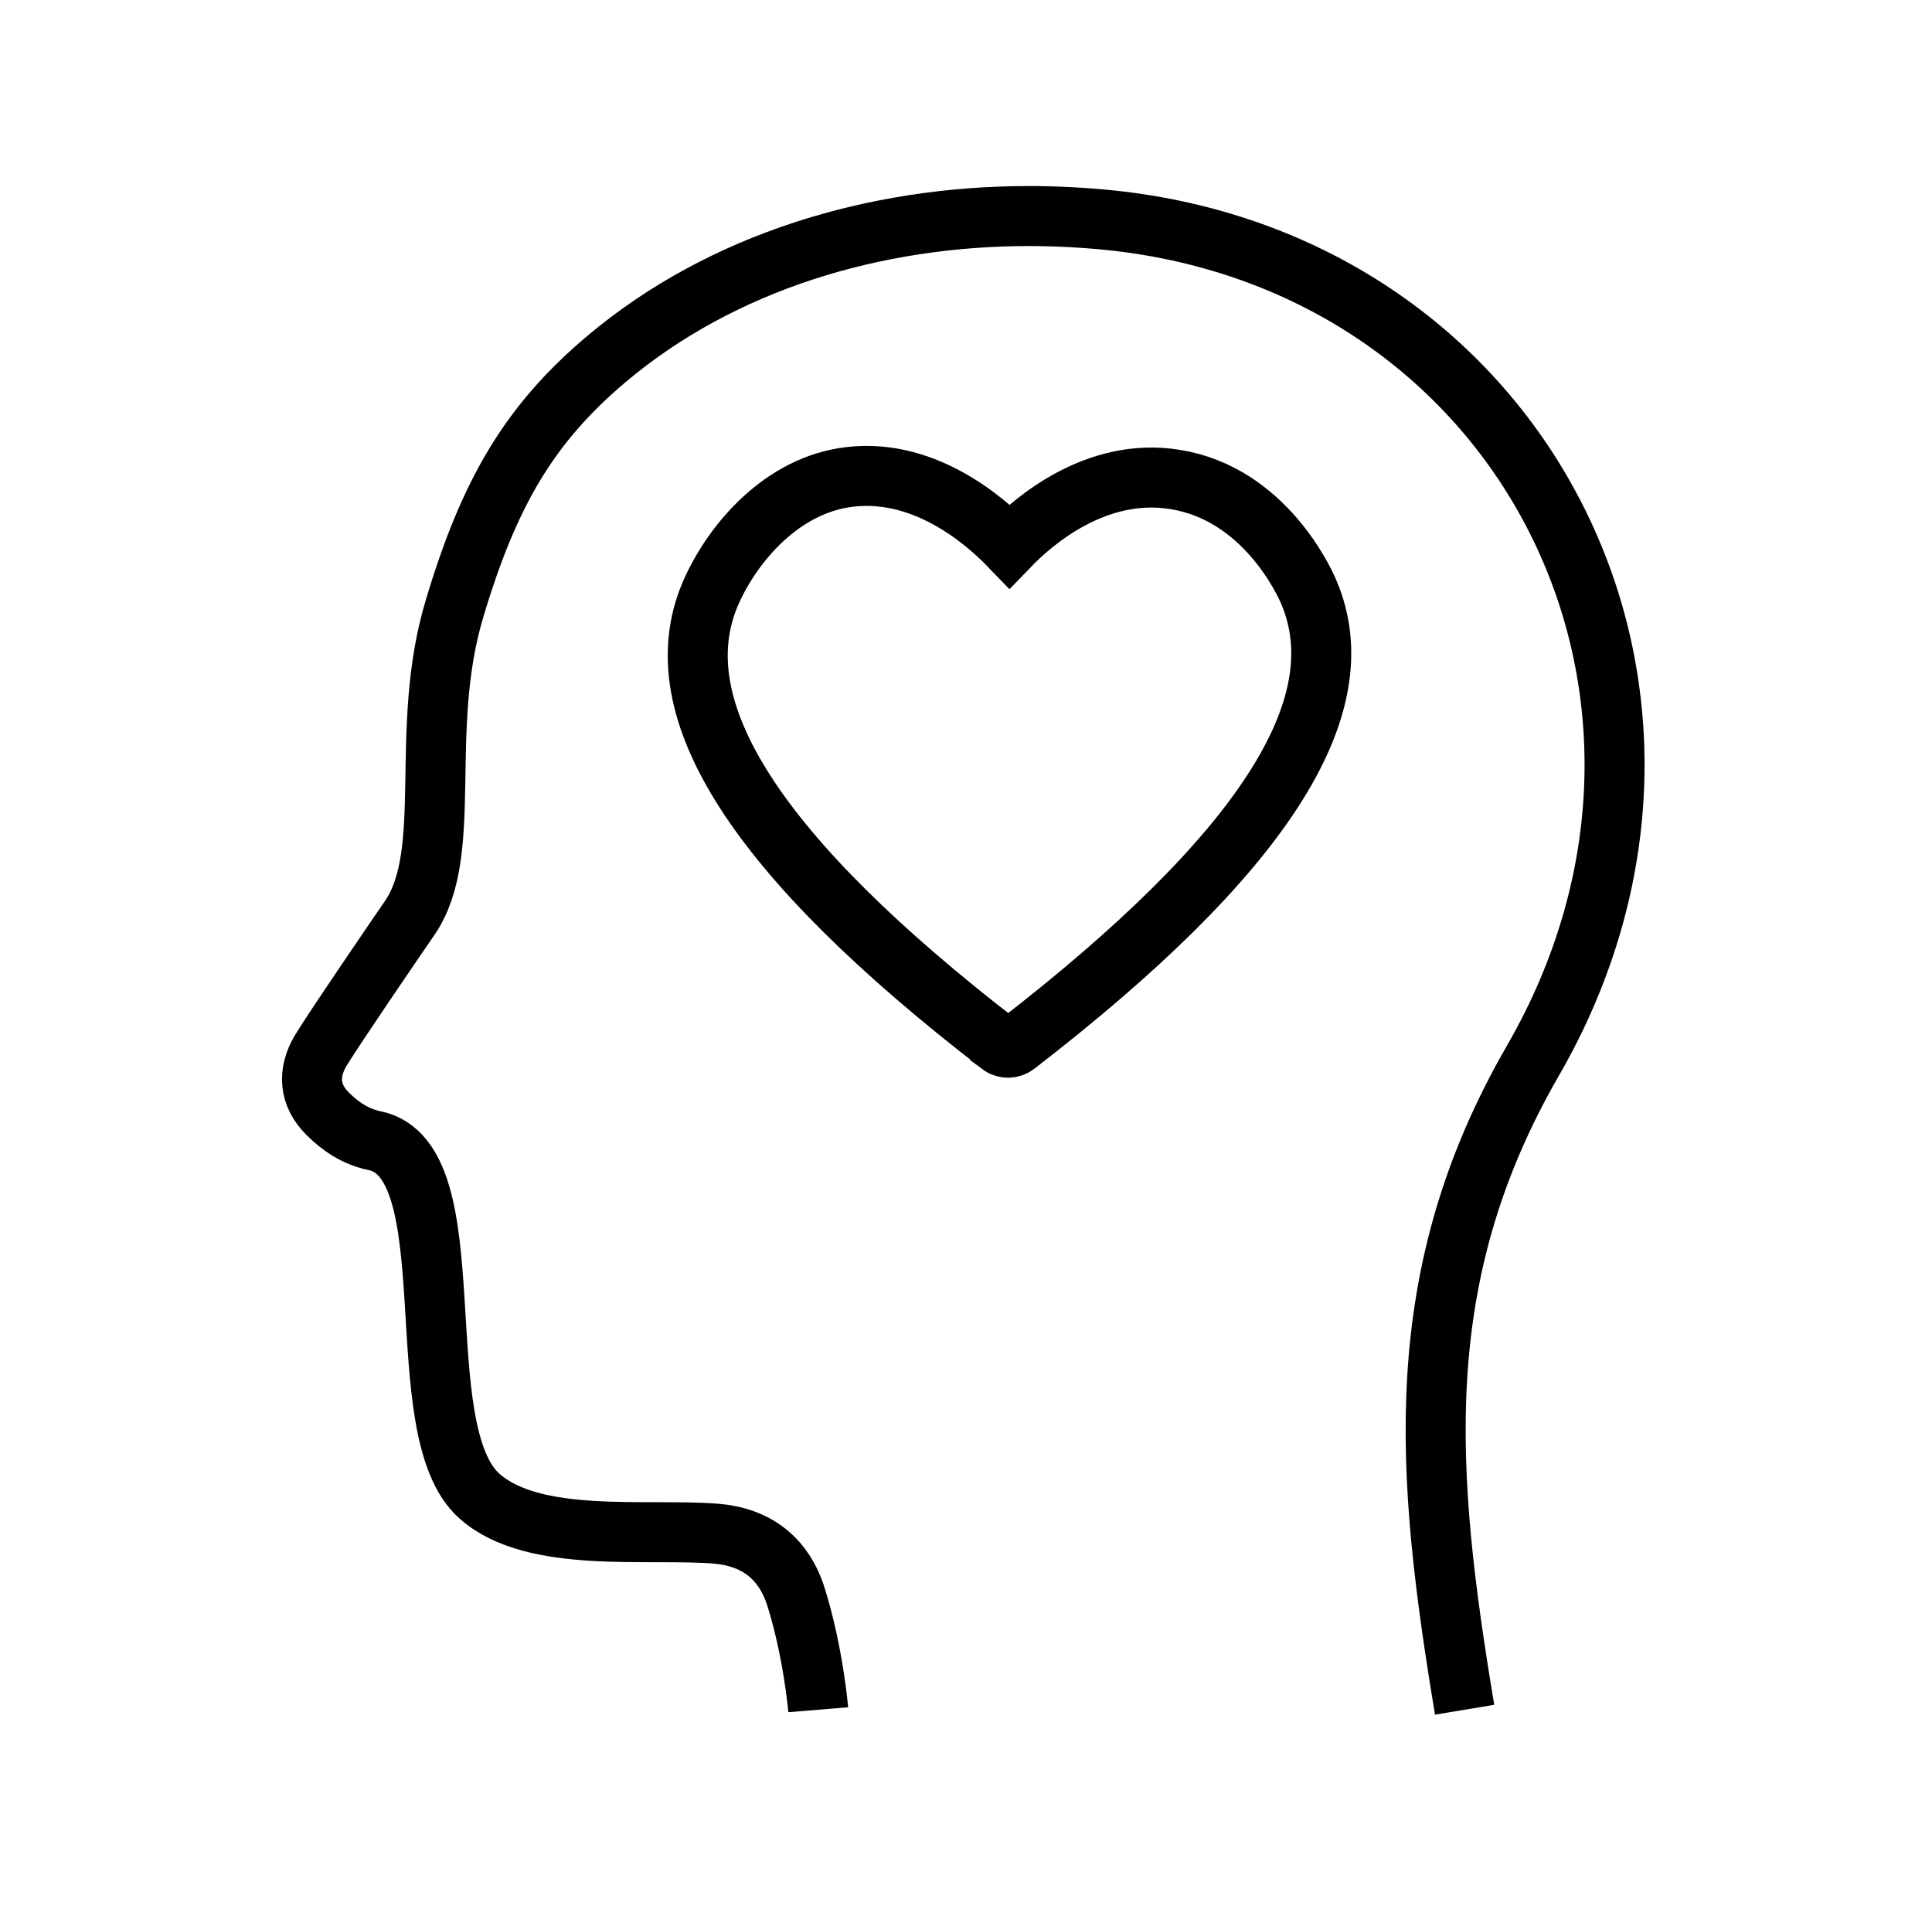
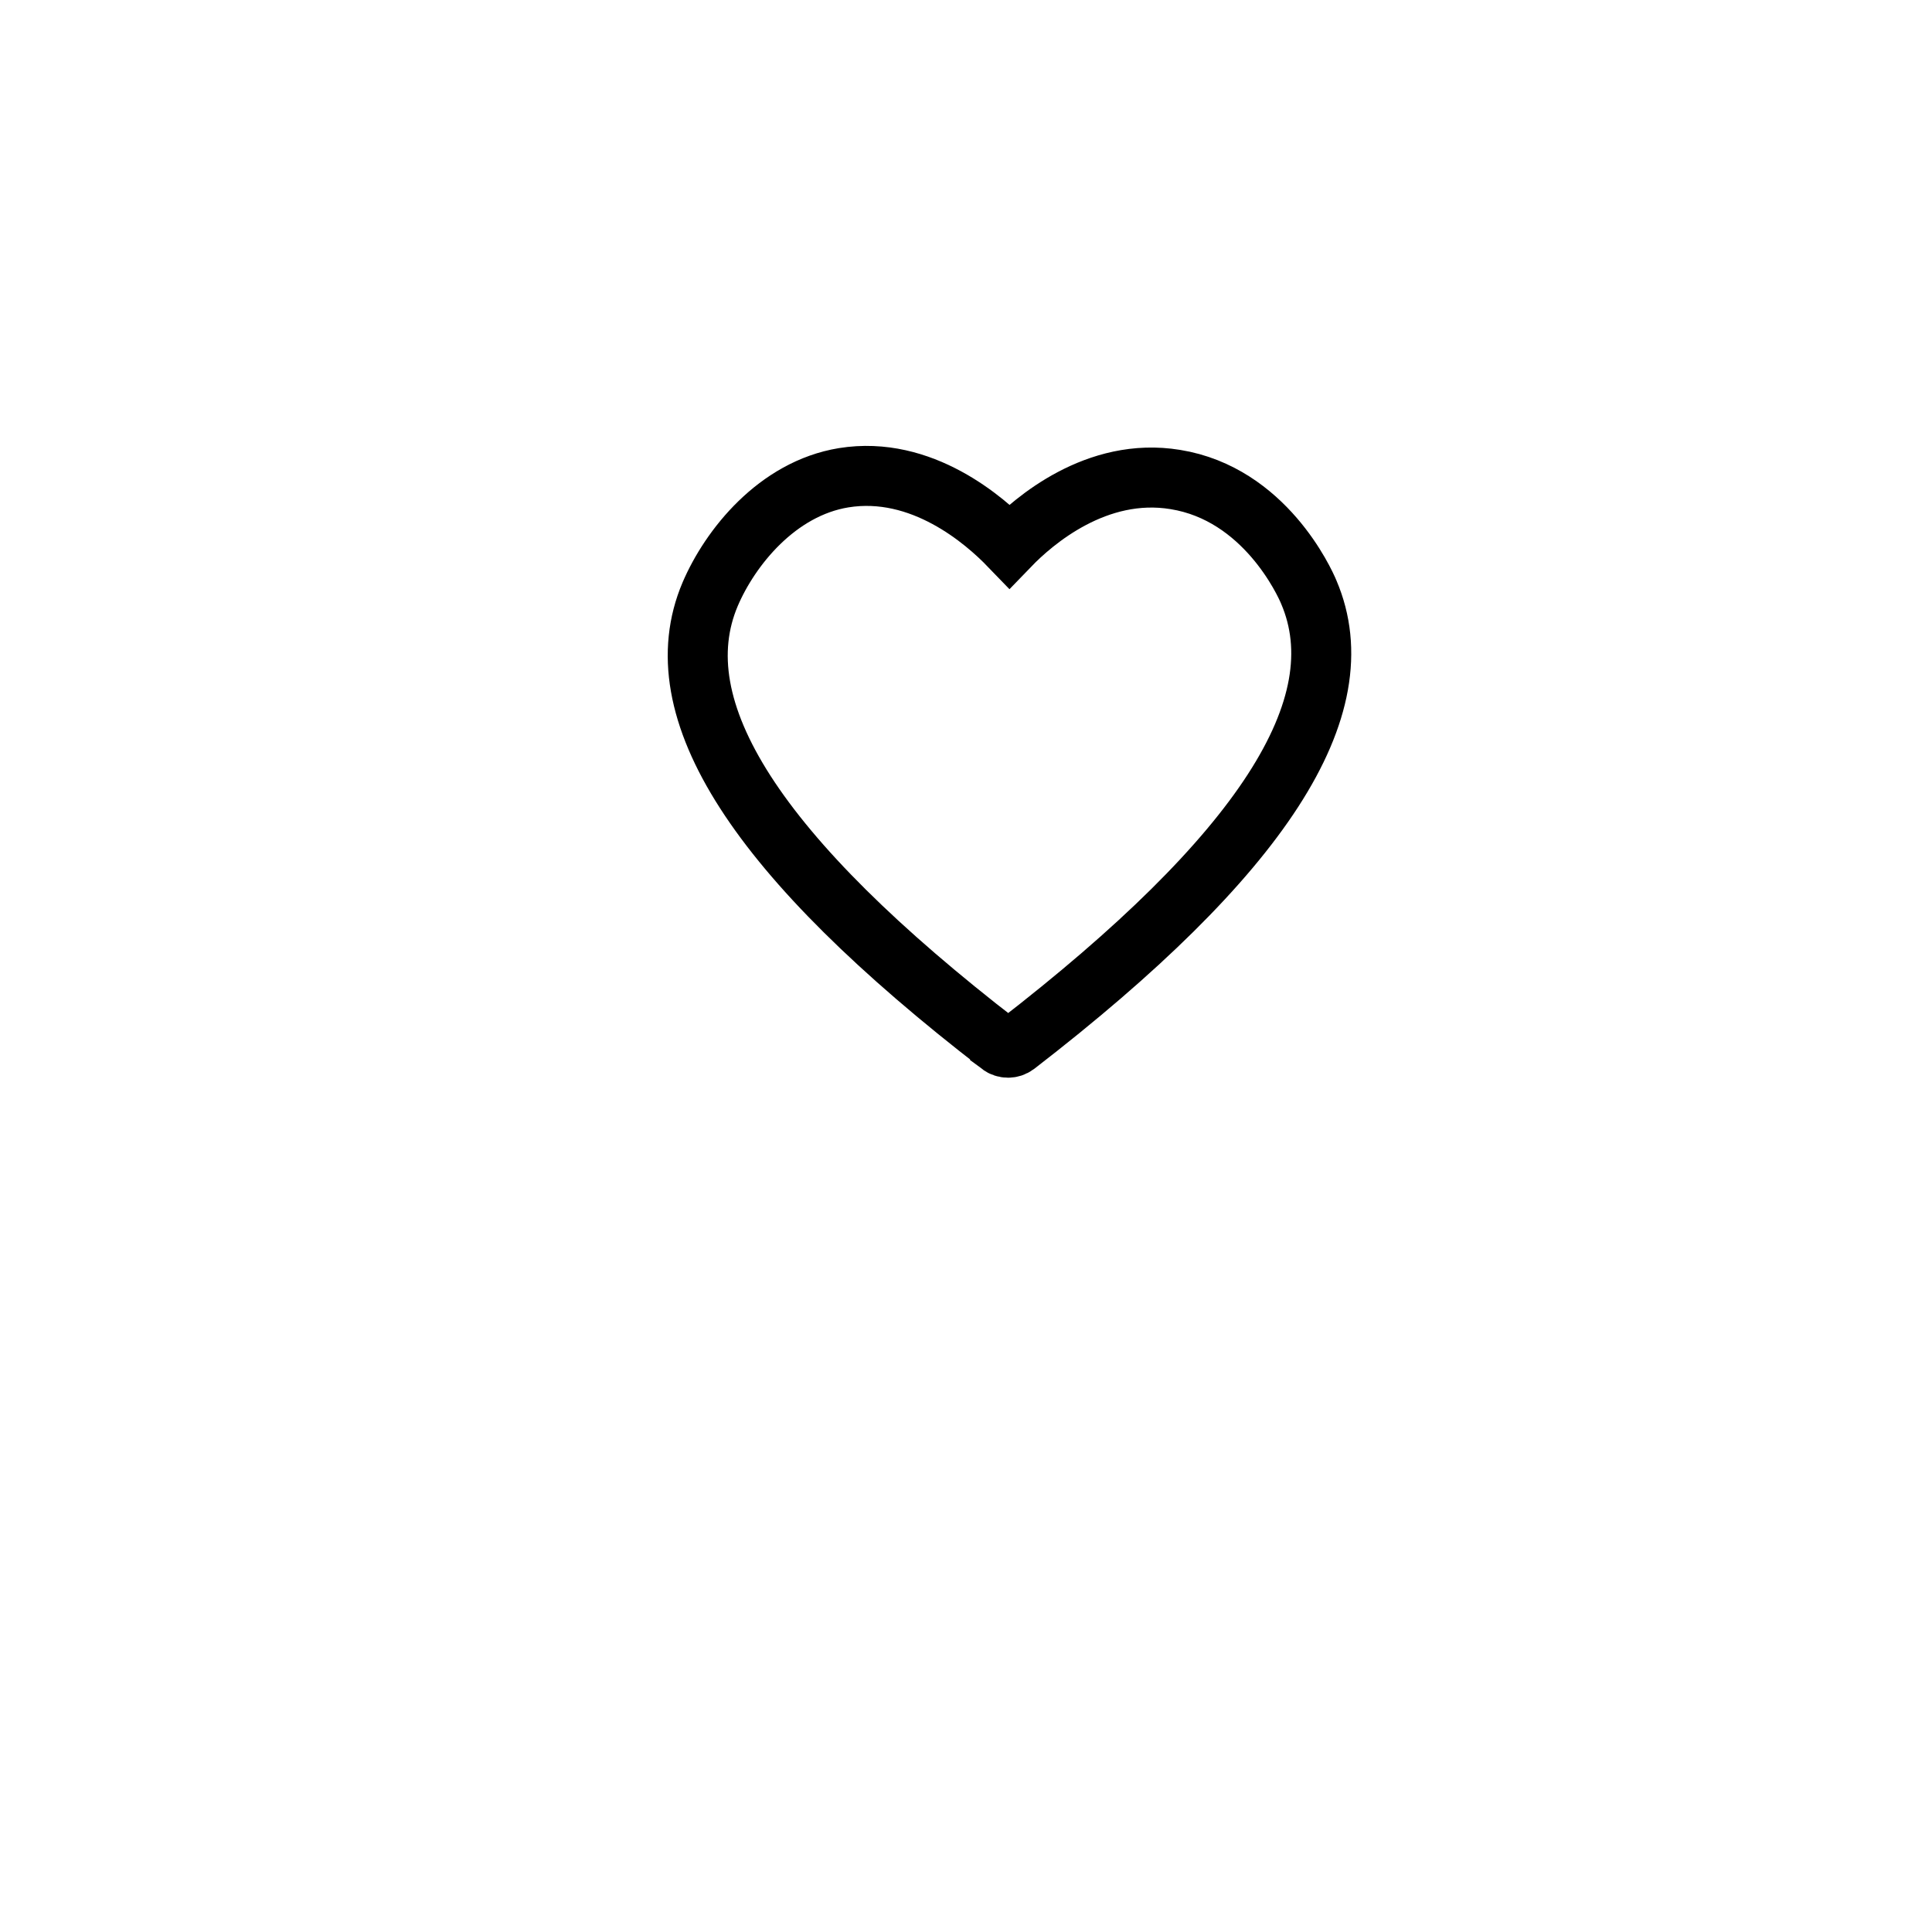
<svg xmlns="http://www.w3.org/2000/svg" width="161" height="160" viewBox="0 0 161 160" fill="none">
  <path d="M83.339 87.071C83.731 87.365 84.27 87.365 84.662 87.071C105.171 71.242 113.159 58.917 109.067 49.337C108.724 48.504 105.392 41.153 97.943 39.952C91.376 38.874 86.133 43.407 84.123 45.49C82.09 43.383 76.822 38.752 70.304 39.805C64.766 40.712 60.846 45.612 59.18 49.508C55.112 59.089 63.002 71.364 83.339 87.046V87.071Z" stroke="black" stroke-width="5" stroke-miterlimit="10" />
-   <path d="M68.186 142.451C68.186 142.451 67.794 137.73 66.343 133.078C65.33 129.831 63.027 128.057 59.665 127.781C53.908 127.32 44.489 128.656 39.975 124.672C33.688 119.145 39.169 96.645 31.201 95.033C29.635 94.711 28.368 93.859 27.286 92.776C25.789 91.279 25.581 89.414 26.756 87.48C28.138 85.246 32.697 78.59 34.148 76.472C37.902 70.99 34.816 60.881 37.879 50.702C40.758 41.075 44.097 35.341 50.545 29.906C60.195 21.777 72.953 18.023 85.642 18C87.922 18 90.225 18.115 92.482 18.345C127.141 21.938 145.334 57.91 127.74 88.378C117.33 106.41 118.781 122.761 122.051 142.451" stroke="black" stroke-width="5" stroke-miterlimit="10" />
</svg>